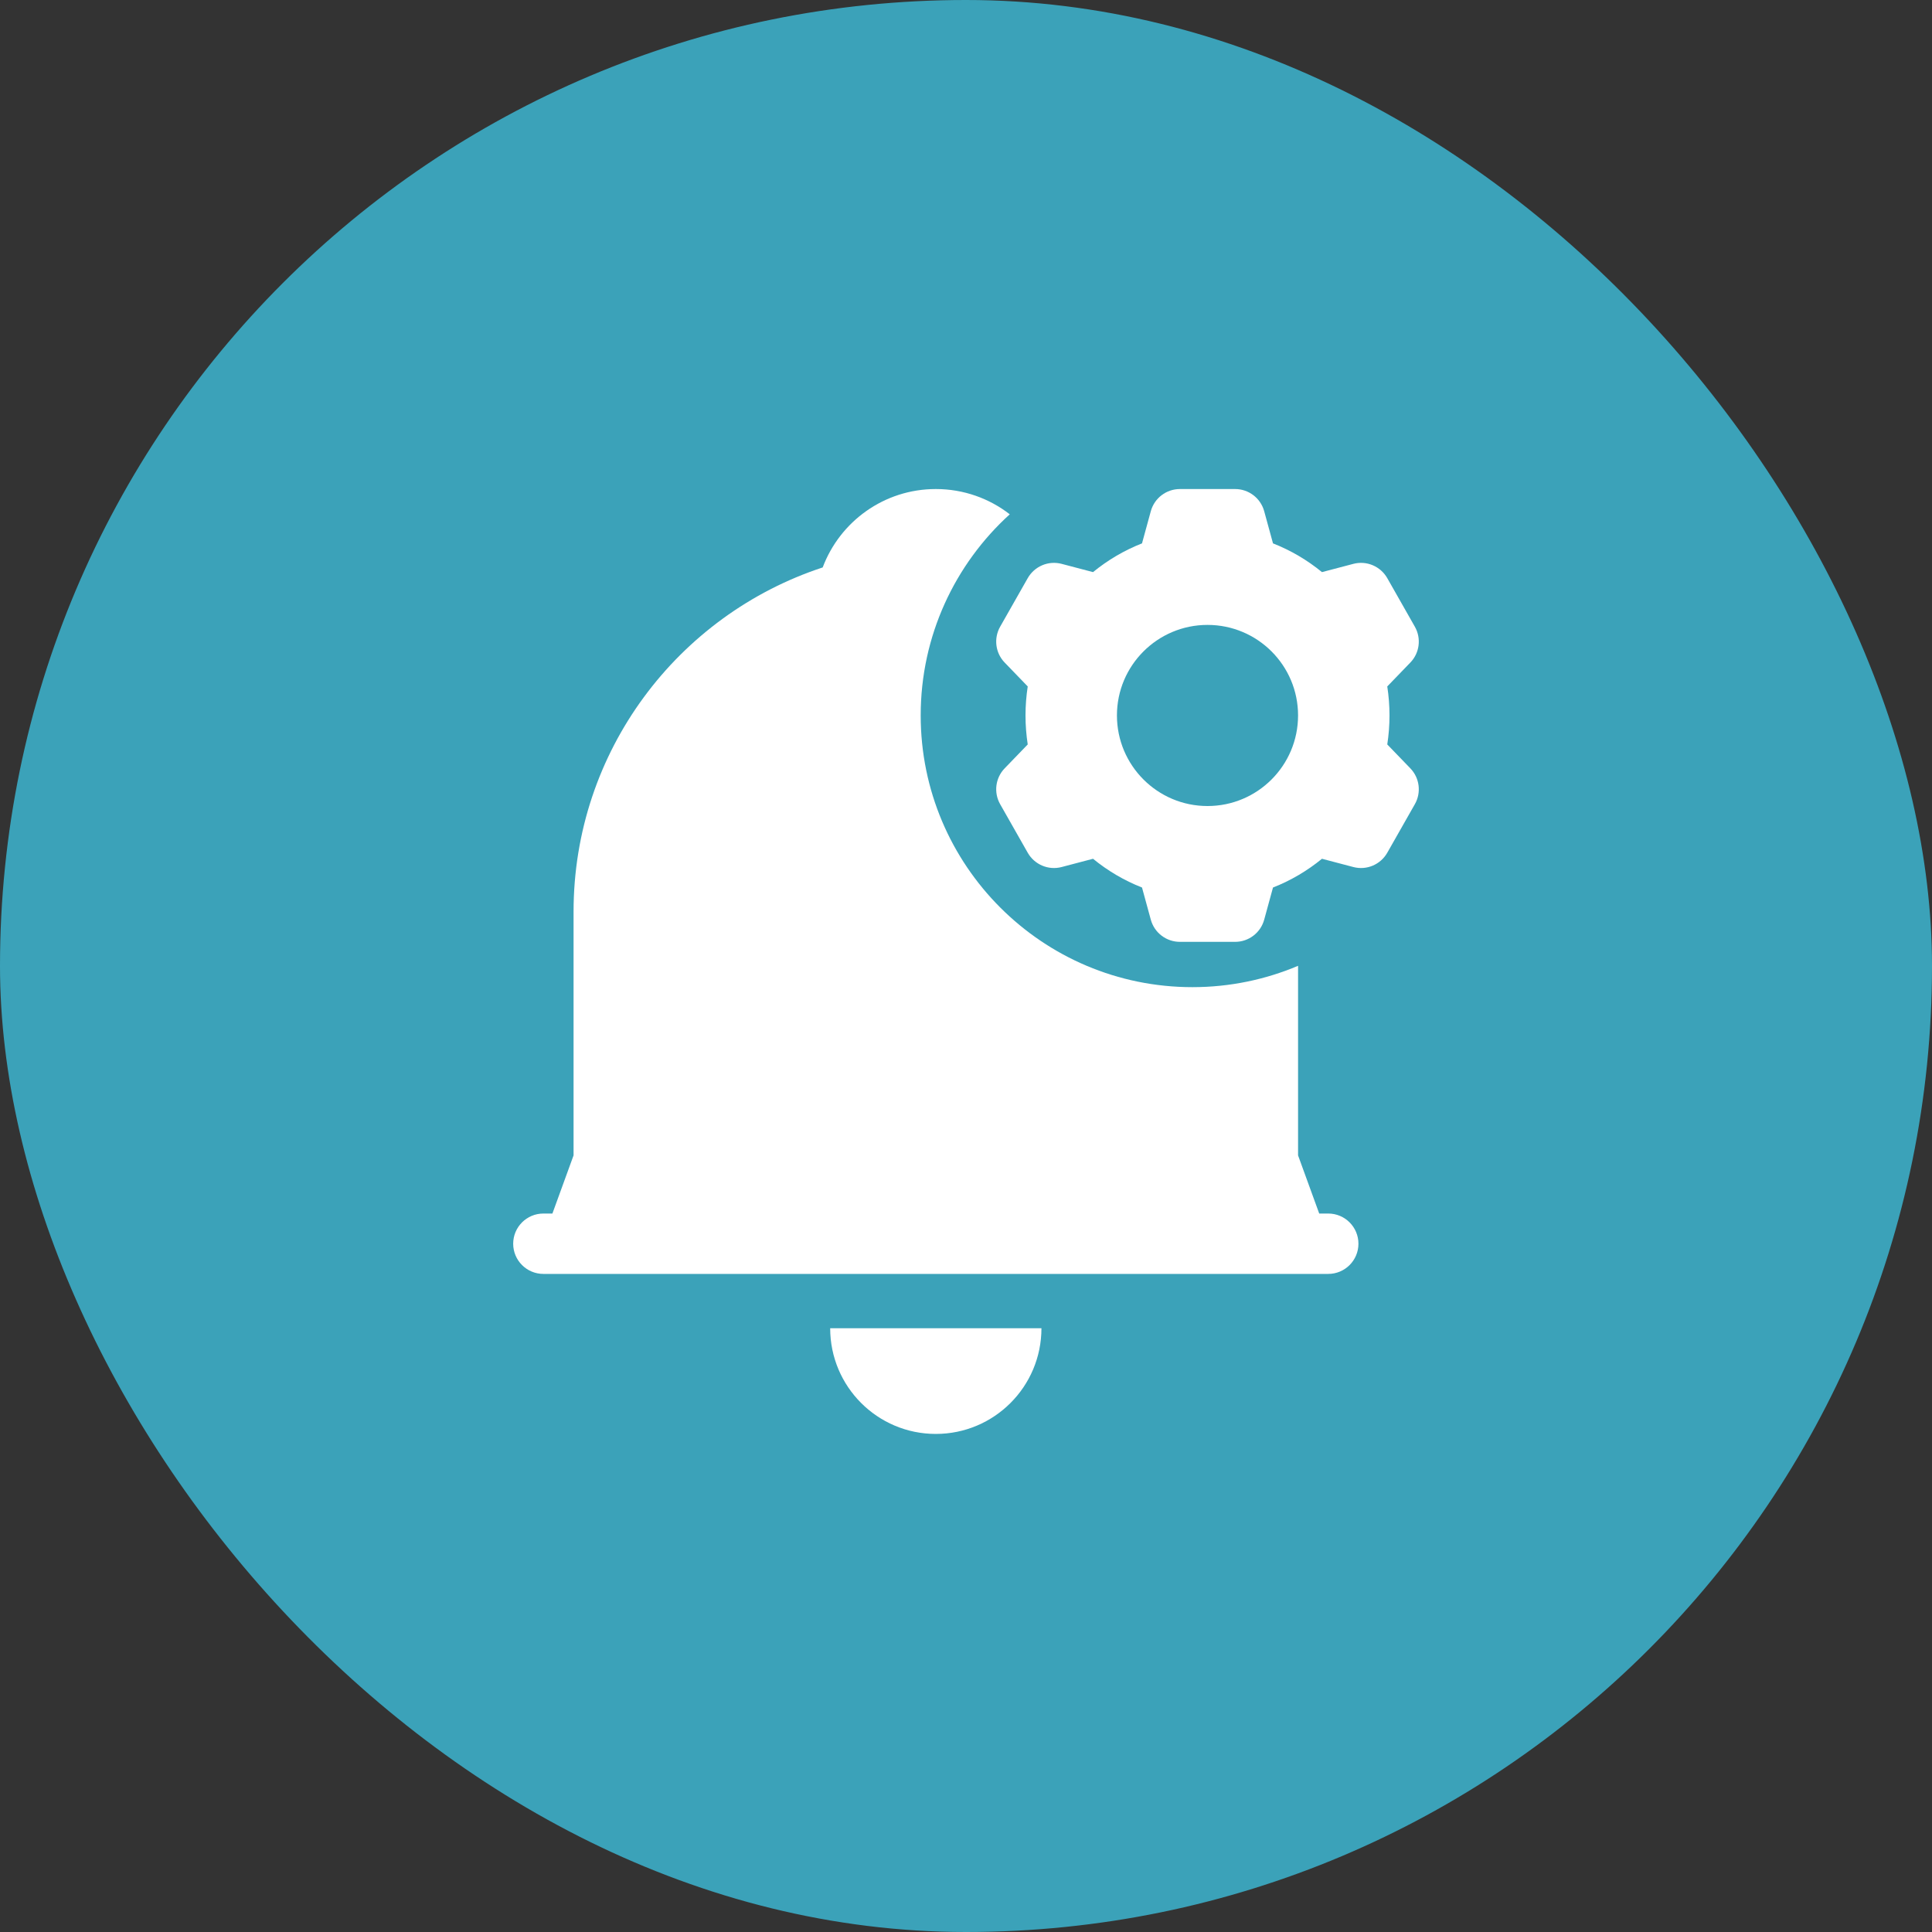
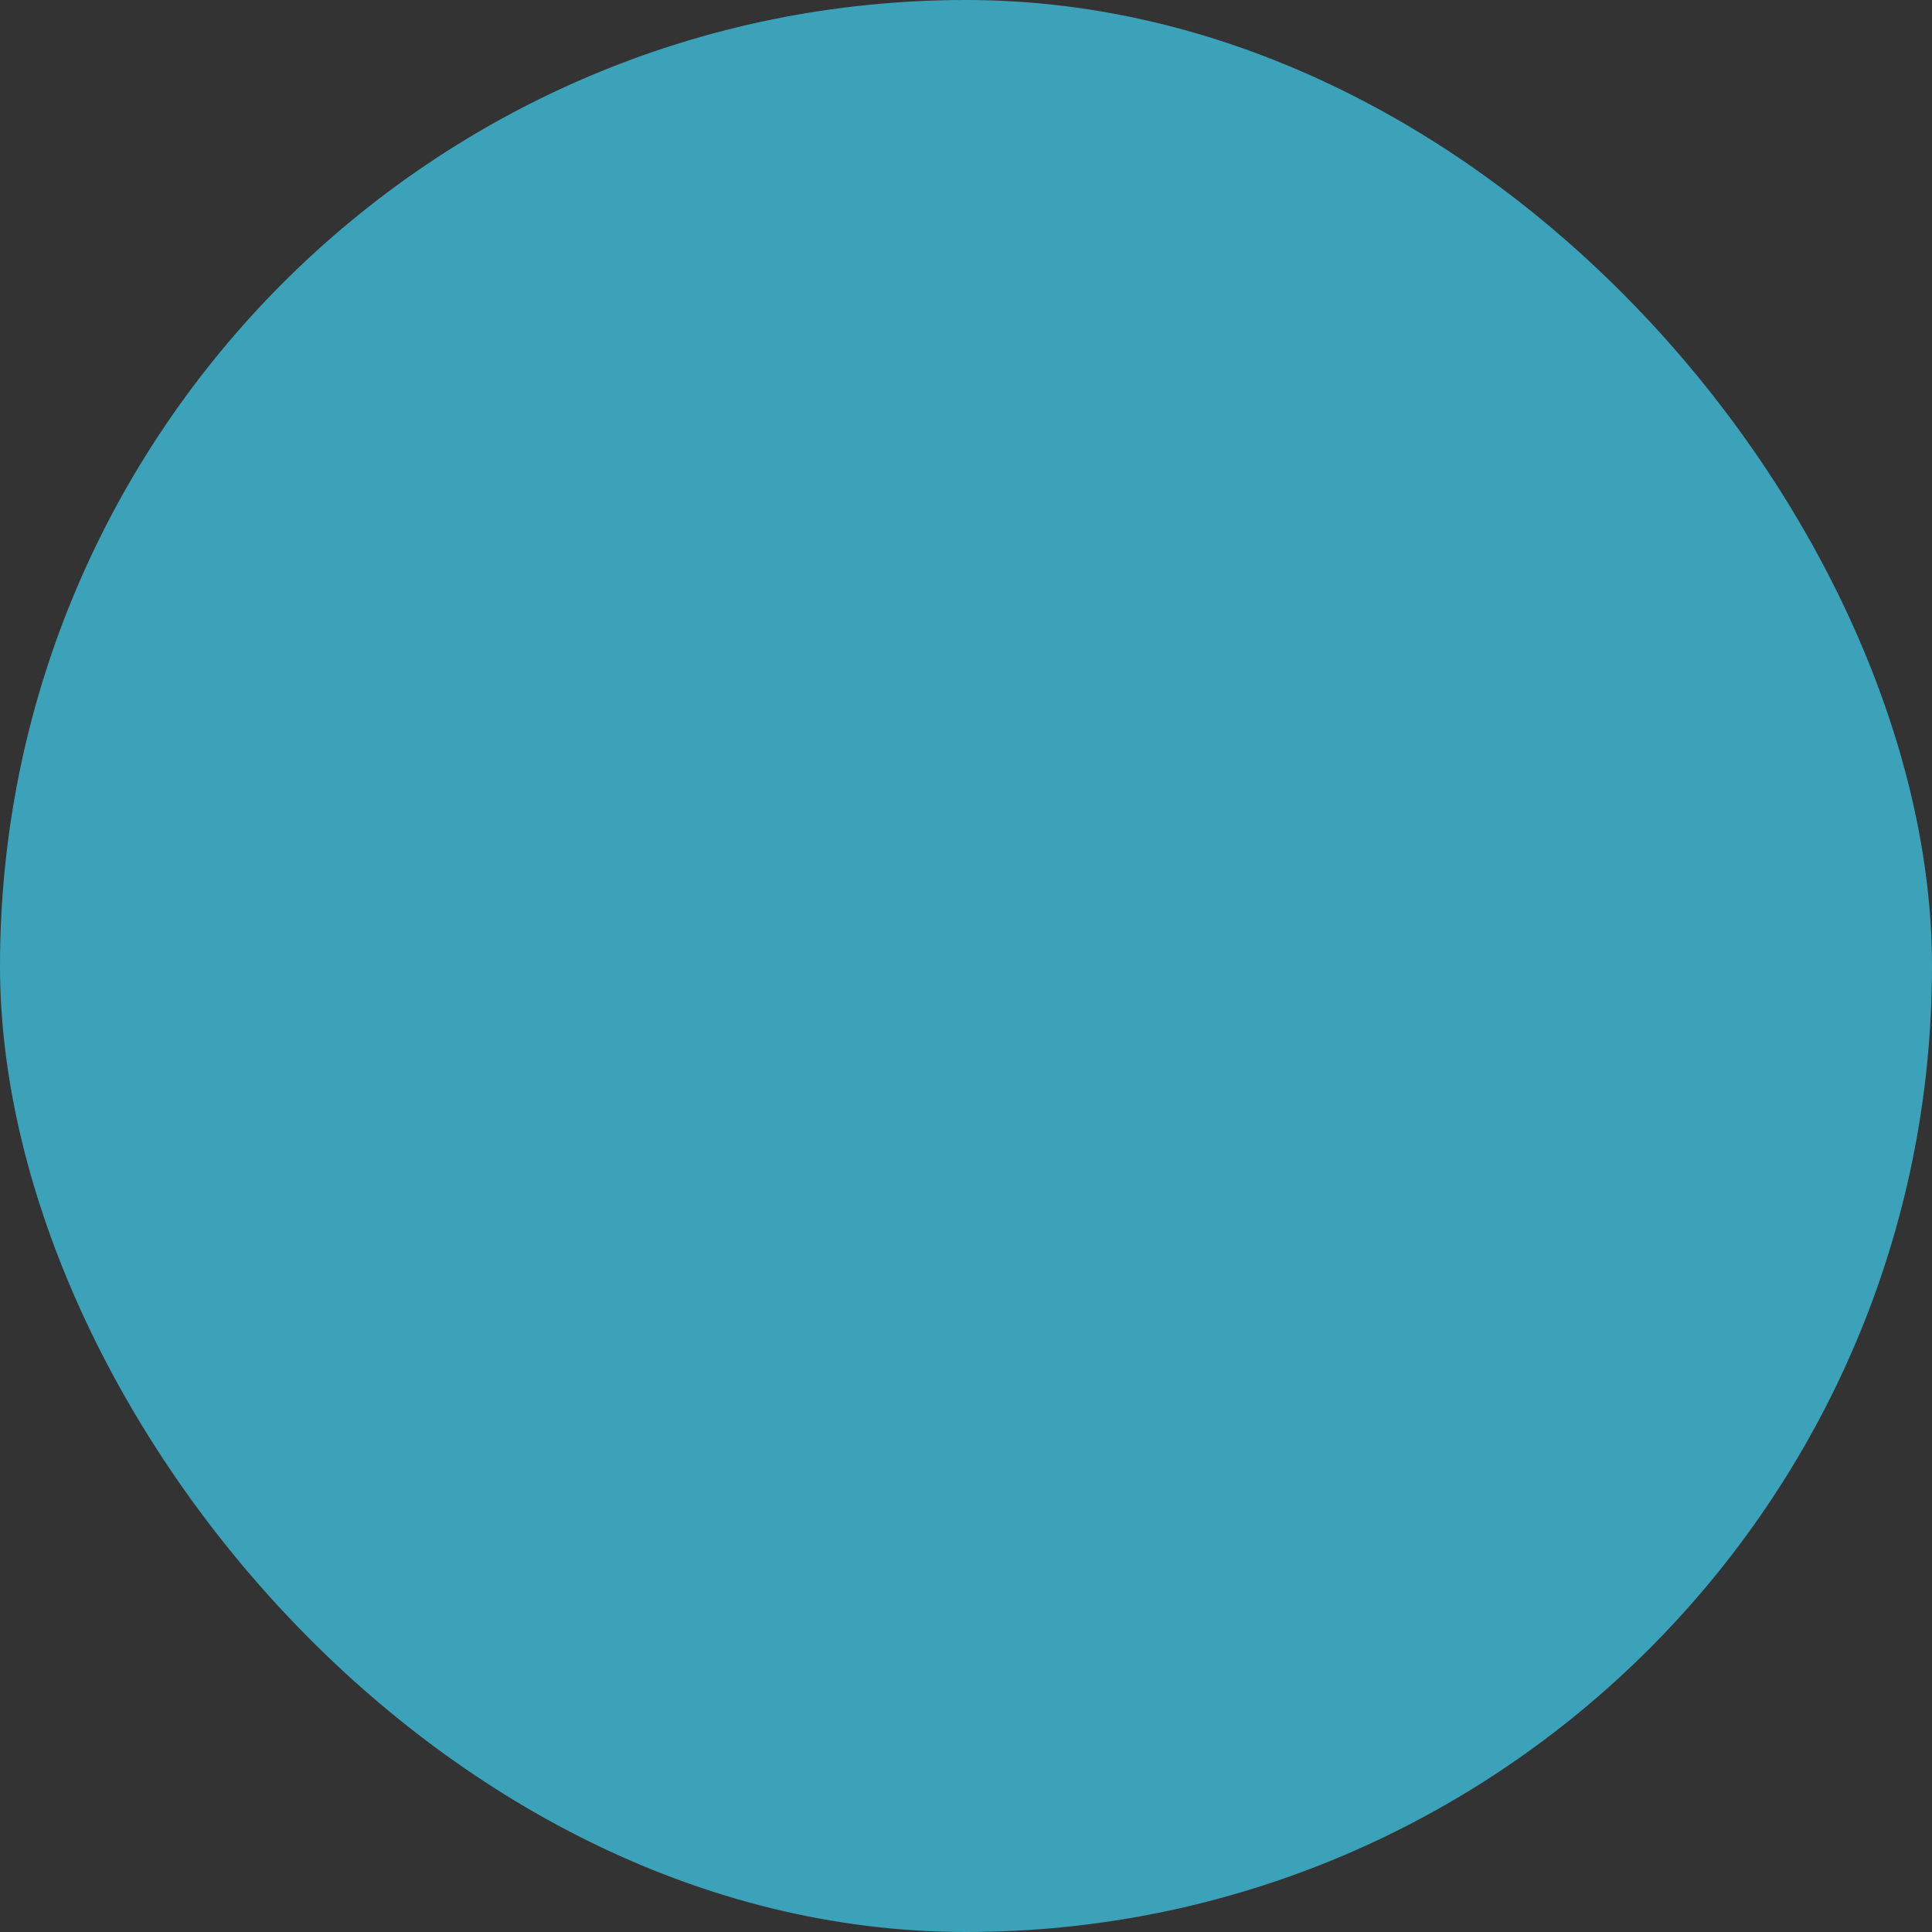
<svg xmlns="http://www.w3.org/2000/svg" width="40" height="40" viewBox="0 0 40 40" fill="none">
  <rect x="0" y="0" width="40" height="40" fill="#333333" stroke="none" />
  <rect width="40" height="40" rx="20" fill="#3BA2B9" />
  <g clip-path="url(#clip0_6261_508)">
-     <path d="M24.688 20.438C25.463 20.438 26.203 20.28 26.875 19.996V23.921L27.313 25.125H27.5C27.845 25.125 28.125 25.405 28.125 25.75C28.125 26.095 27.845 26.375 27.5 26.375H11.25C10.905 26.375 10.625 26.095 10.625 25.75C10.625 25.405 10.905 25.125 11.25 25.125H11.437L11.875 23.921V18.875C11.875 15.55 14.038 12.732 17.033 11.748C17.389 10.8 18.302 10.125 19.375 10.125C19.952 10.125 20.483 10.32 20.906 10.648C19.773 11.677 19.062 13.162 19.062 14.812C19.062 17.919 21.581 20.438 24.688 20.438Z" fill="white" />
-     <path d="M19.375 29.688C20.583 29.688 21.562 28.708 21.562 27.5H17.188C17.188 28.708 18.167 29.688 19.375 29.688Z" fill="white" />
    <path fill-rule="evenodd" clip-rule="evenodd" d="M24.429 10.125C24.147 10.125 23.9 10.313 23.826 10.585L23.644 11.25C23.274 11.395 22.933 11.597 22.63 11.845L21.98 11.674C21.706 11.602 21.418 11.724 21.278 11.97L20.707 12.975C20.57 13.216 20.608 13.519 20.801 13.718L21.278 14.212C21.248 14.408 21.232 14.609 21.232 14.812C21.232 15.016 21.248 15.217 21.278 15.413L20.801 15.907C20.608 16.106 20.57 16.409 20.707 16.65L21.278 17.655C21.418 17.901 21.706 18.023 21.98 17.951L22.63 17.78C22.933 18.028 23.274 18.23 23.644 18.375L23.826 19.04C23.9 19.312 24.147 19.5 24.429 19.5H25.572C25.853 19.5 26.1 19.312 26.174 19.04L26.356 18.375C26.726 18.23 27.067 18.028 27.37 17.78L28.02 17.951C28.294 18.023 28.582 17.901 28.722 17.655L29.293 16.65C29.43 16.409 29.392 16.106 29.199 15.907L28.722 15.413C28.752 15.217 28.768 15.016 28.768 14.812C28.768 14.609 28.752 14.408 28.722 14.212L29.199 13.718C29.392 13.519 29.43 13.216 29.293 12.975L28.722 11.97C28.582 11.724 28.294 11.602 28.02 11.674L27.37 11.845C27.067 11.597 26.726 11.395 26.356 11.25L26.174 10.585C26.1 10.313 25.853 10.125 25.572 10.125H24.429ZM26.875 14.812C26.875 15.848 26.036 16.688 25 16.688C23.965 16.688 23.125 15.848 23.125 14.812C23.125 13.777 23.965 12.938 25 12.938C26.036 12.938 26.875 13.777 26.875 14.812Z" fill="white" />
  </g>
  <defs>
    <clipPath id="clip0_6261_508">
-       <rect width="20" height="20" fill="white" transform="translate(10 10)" />
-     </clipPath>
+       </clipPath>
  </defs>
</svg>